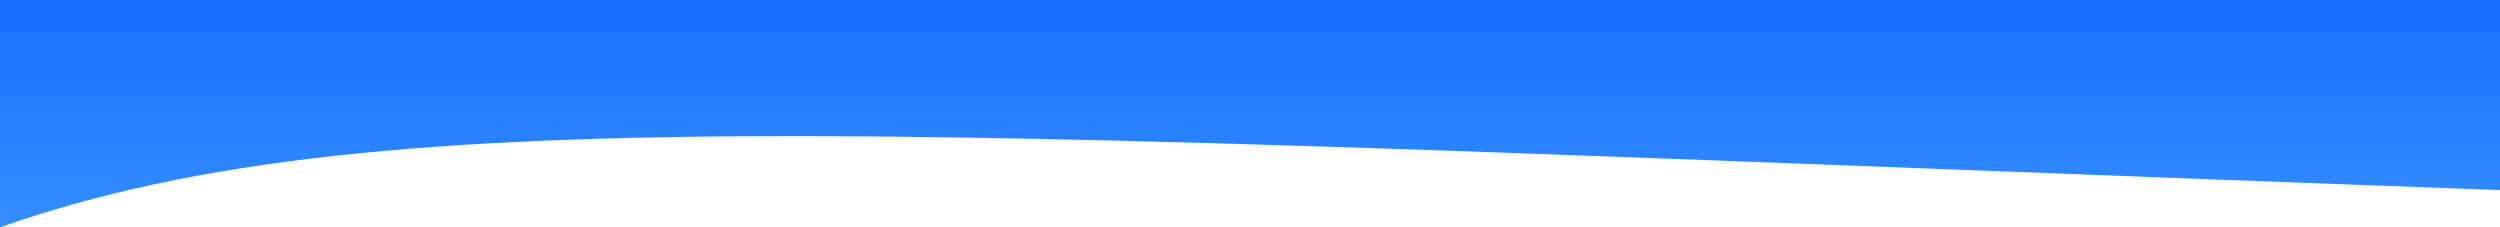
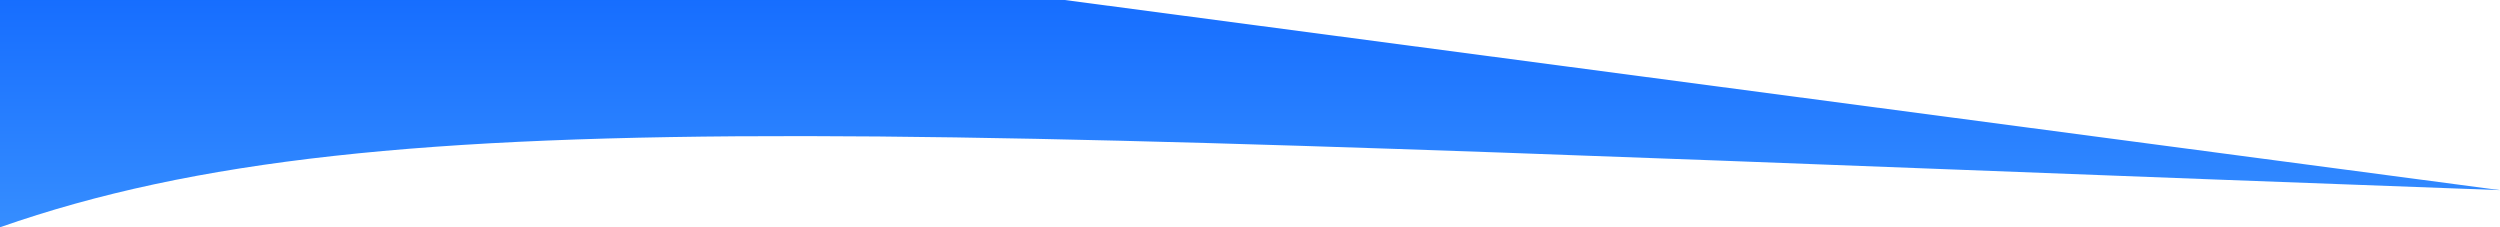
<svg xmlns="http://www.w3.org/2000/svg" width="1914" height="174" viewBox="0 0 1914 174" fill="none">
-   <path d="M815.147 0H0V174C297.476 69.8 709.945 101.565 1914 145.564V4.94795e-05L815.147 0Z" fill="url(#paint0_linear_251_1255)" />
+   <path d="M815.147 0H0V174C297.476 69.8 709.945 101.565 1914 145.564L815.147 0Z" fill="url(#paint0_linear_251_1255)" />
  <defs>
    <linearGradient id="paint0_linear_251_1255" x1="950.213" y1="-85.442" x2="950.213" y2="416.361" gradientUnits="userSpaceOnUse">
      <stop stop-color="#075EFF" />
      <stop offset="0.74" stop-color="#4AA2FF" />
    </linearGradient>
  </defs>
</svg>